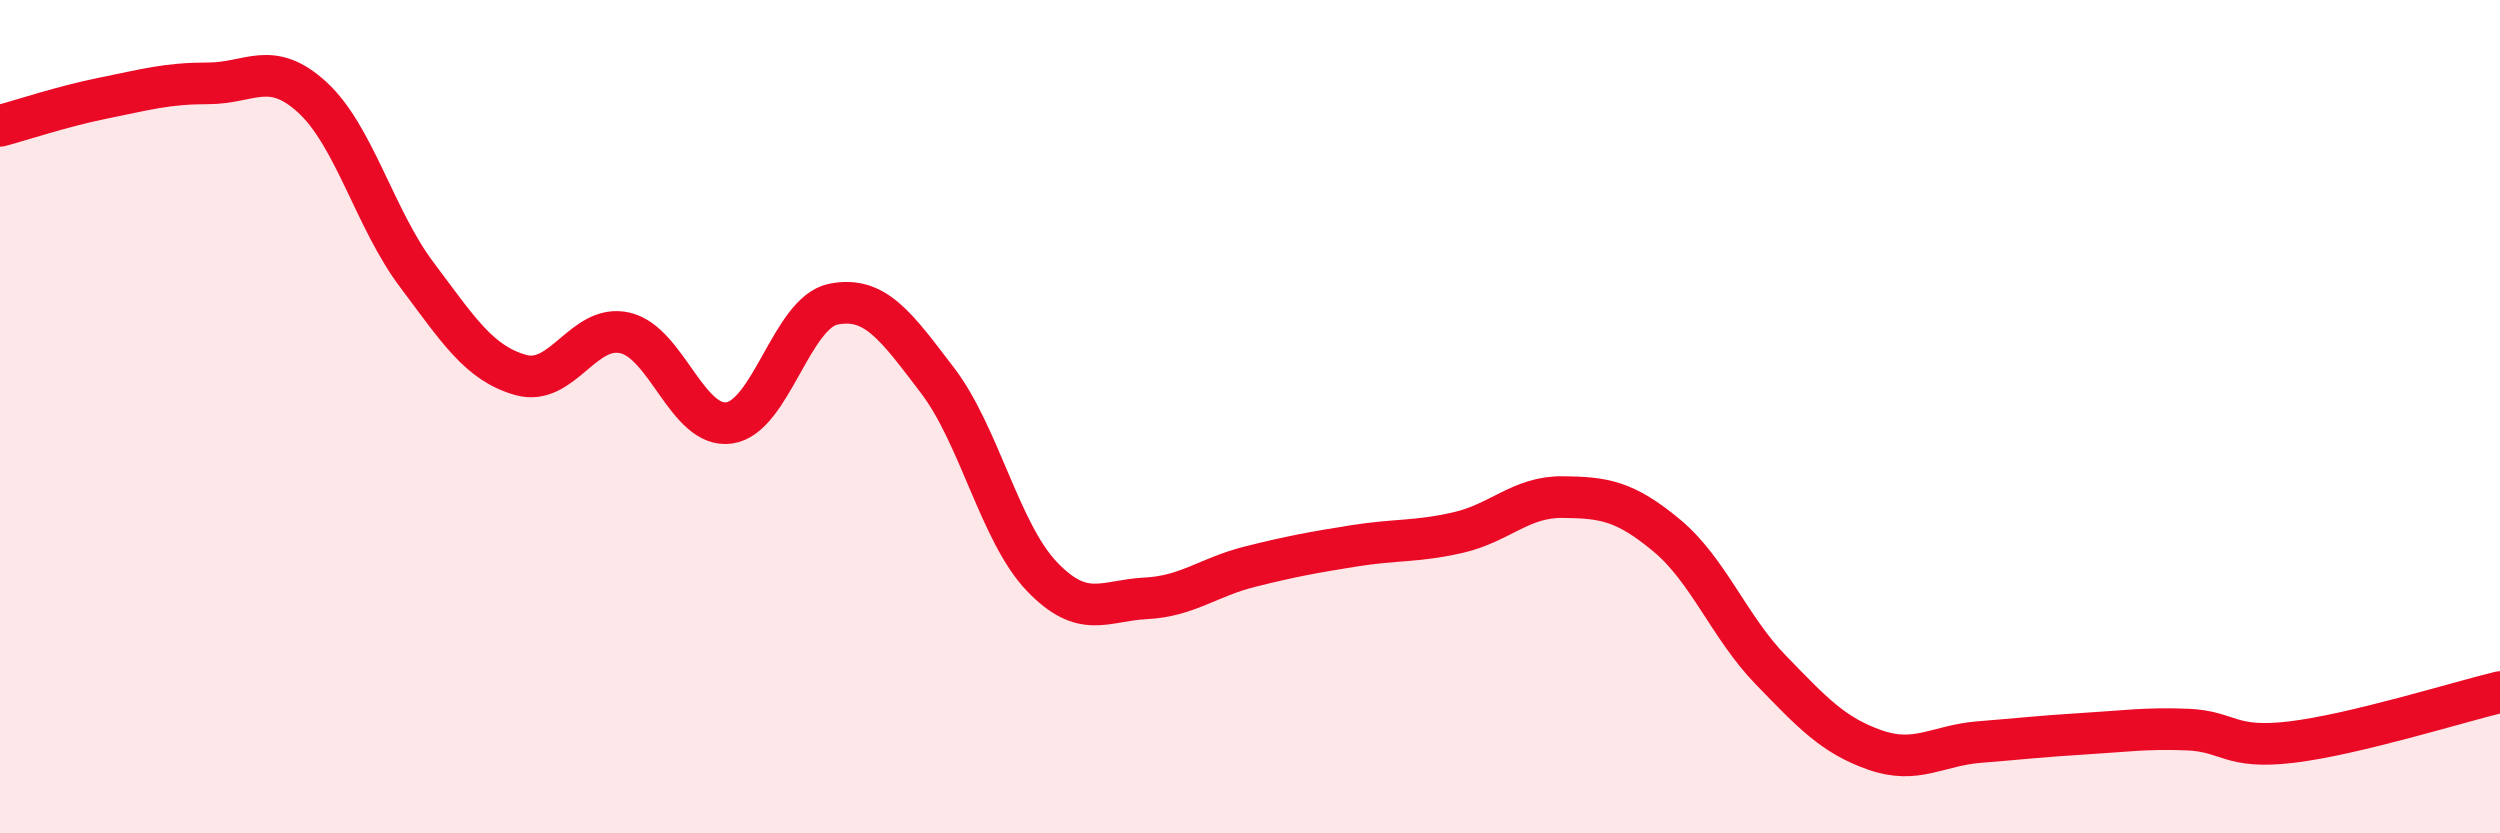
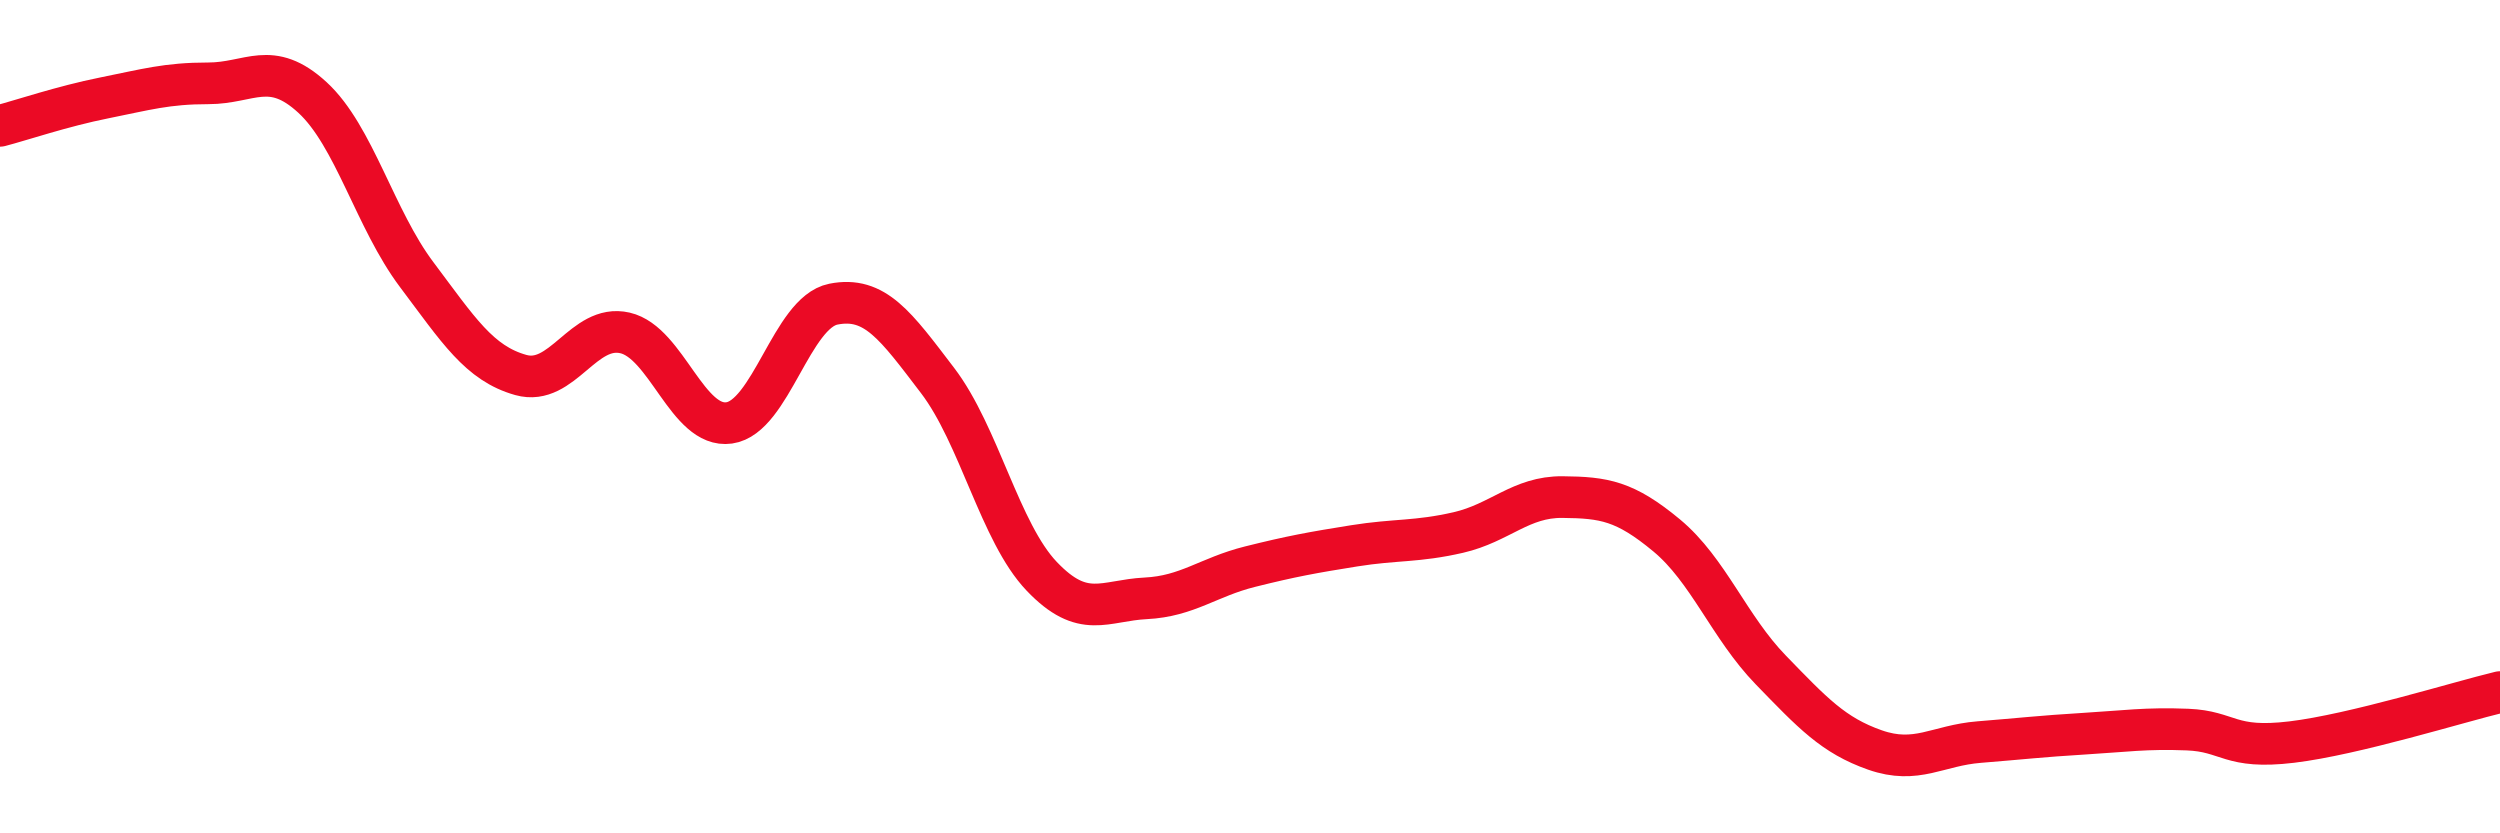
<svg xmlns="http://www.w3.org/2000/svg" width="60" height="20" viewBox="0 0 60 20">
-   <path d="M 0,3.02 C 0.5,2.89 1.5,2.55 2.5,2.35 C 3.5,2.15 4,2 5,2 C 6,2 6.5,1.42 7.5,2.34 C 8.5,3.26 9,5.26 10,6.59 C 11,7.92 11.5,8.72 12.5,9 C 13.5,9.28 14,7.76 15,7.99 C 16,8.22 16.5,10.29 17.5,10.15 C 18.5,10.01 19,7.5 20,7.3 C 21,7.1 21.5,7.82 22.5,9.13 C 23.5,10.44 24,12.78 25,13.83 C 26,14.88 26.5,14.41 27.5,14.36 C 28.5,14.31 29,13.85 30,13.6 C 31,13.35 31.5,13.26 32.5,13.1 C 33.5,12.94 34,13.01 35,12.78 C 36,12.55 36.5,11.92 37.5,11.93 C 38.5,11.94 39,12.02 40,12.85 C 41,13.68 41.5,15.05 42.5,16.08 C 43.5,17.11 44,17.65 45,18 C 46,18.35 46.5,17.89 47.5,17.81 C 48.5,17.73 49,17.67 50,17.61 C 51,17.55 51.5,17.47 52.5,17.51 C 53.5,17.55 53.5,17.99 55,17.81 C 56.5,17.63 59,16.85 60,16.61L60 20L0 20Z" fill="#EB0A25" opacity="0.1" stroke-linecap="round" stroke-linejoin="round" />
  <path d="M 0,3.02 C 0.5,2.89 1.5,2.55 2.5,2.35 C 3.5,2.15 4,2 5,2 C 6,2 6.5,1.42 7.5,2.34 C 8.5,3.26 9,5.26 10,6.59 C 11,7.92 11.5,8.72 12.5,9 C 13.5,9.28 14,7.76 15,7.99 C 16,8.22 16.5,10.29 17.5,10.15 C 18.5,10.01 19,7.5 20,7.3 C 21,7.1 21.5,7.82 22.5,9.13 C 23.5,10.44 24,12.78 25,13.83 C 26,14.88 26.5,14.41 27.5,14.36 C 28.5,14.31 29,13.85 30,13.6 C 31,13.35 31.5,13.26 32.5,13.1 C 33.5,12.94 34,13.01 35,12.78 C 36,12.55 36.5,11.92 37.5,11.93 C 38.5,11.94 39,12.02 40,12.85 C 41,13.68 41.5,15.05 42.5,16.08 C 43.5,17.11 44,17.65 45,18 C 46,18.35 46.5,17.89 47.5,17.81 C 48.5,17.73 49,17.67 50,17.61 C 51,17.55 51.5,17.47 52.5,17.51 C 53.5,17.55 53.5,17.99 55,17.81 C 56.5,17.63 59,16.85 60,16.61" stroke="#EB0A25" stroke-width="1" fill="none" stroke-linecap="round" stroke-linejoin="round" />
</svg>